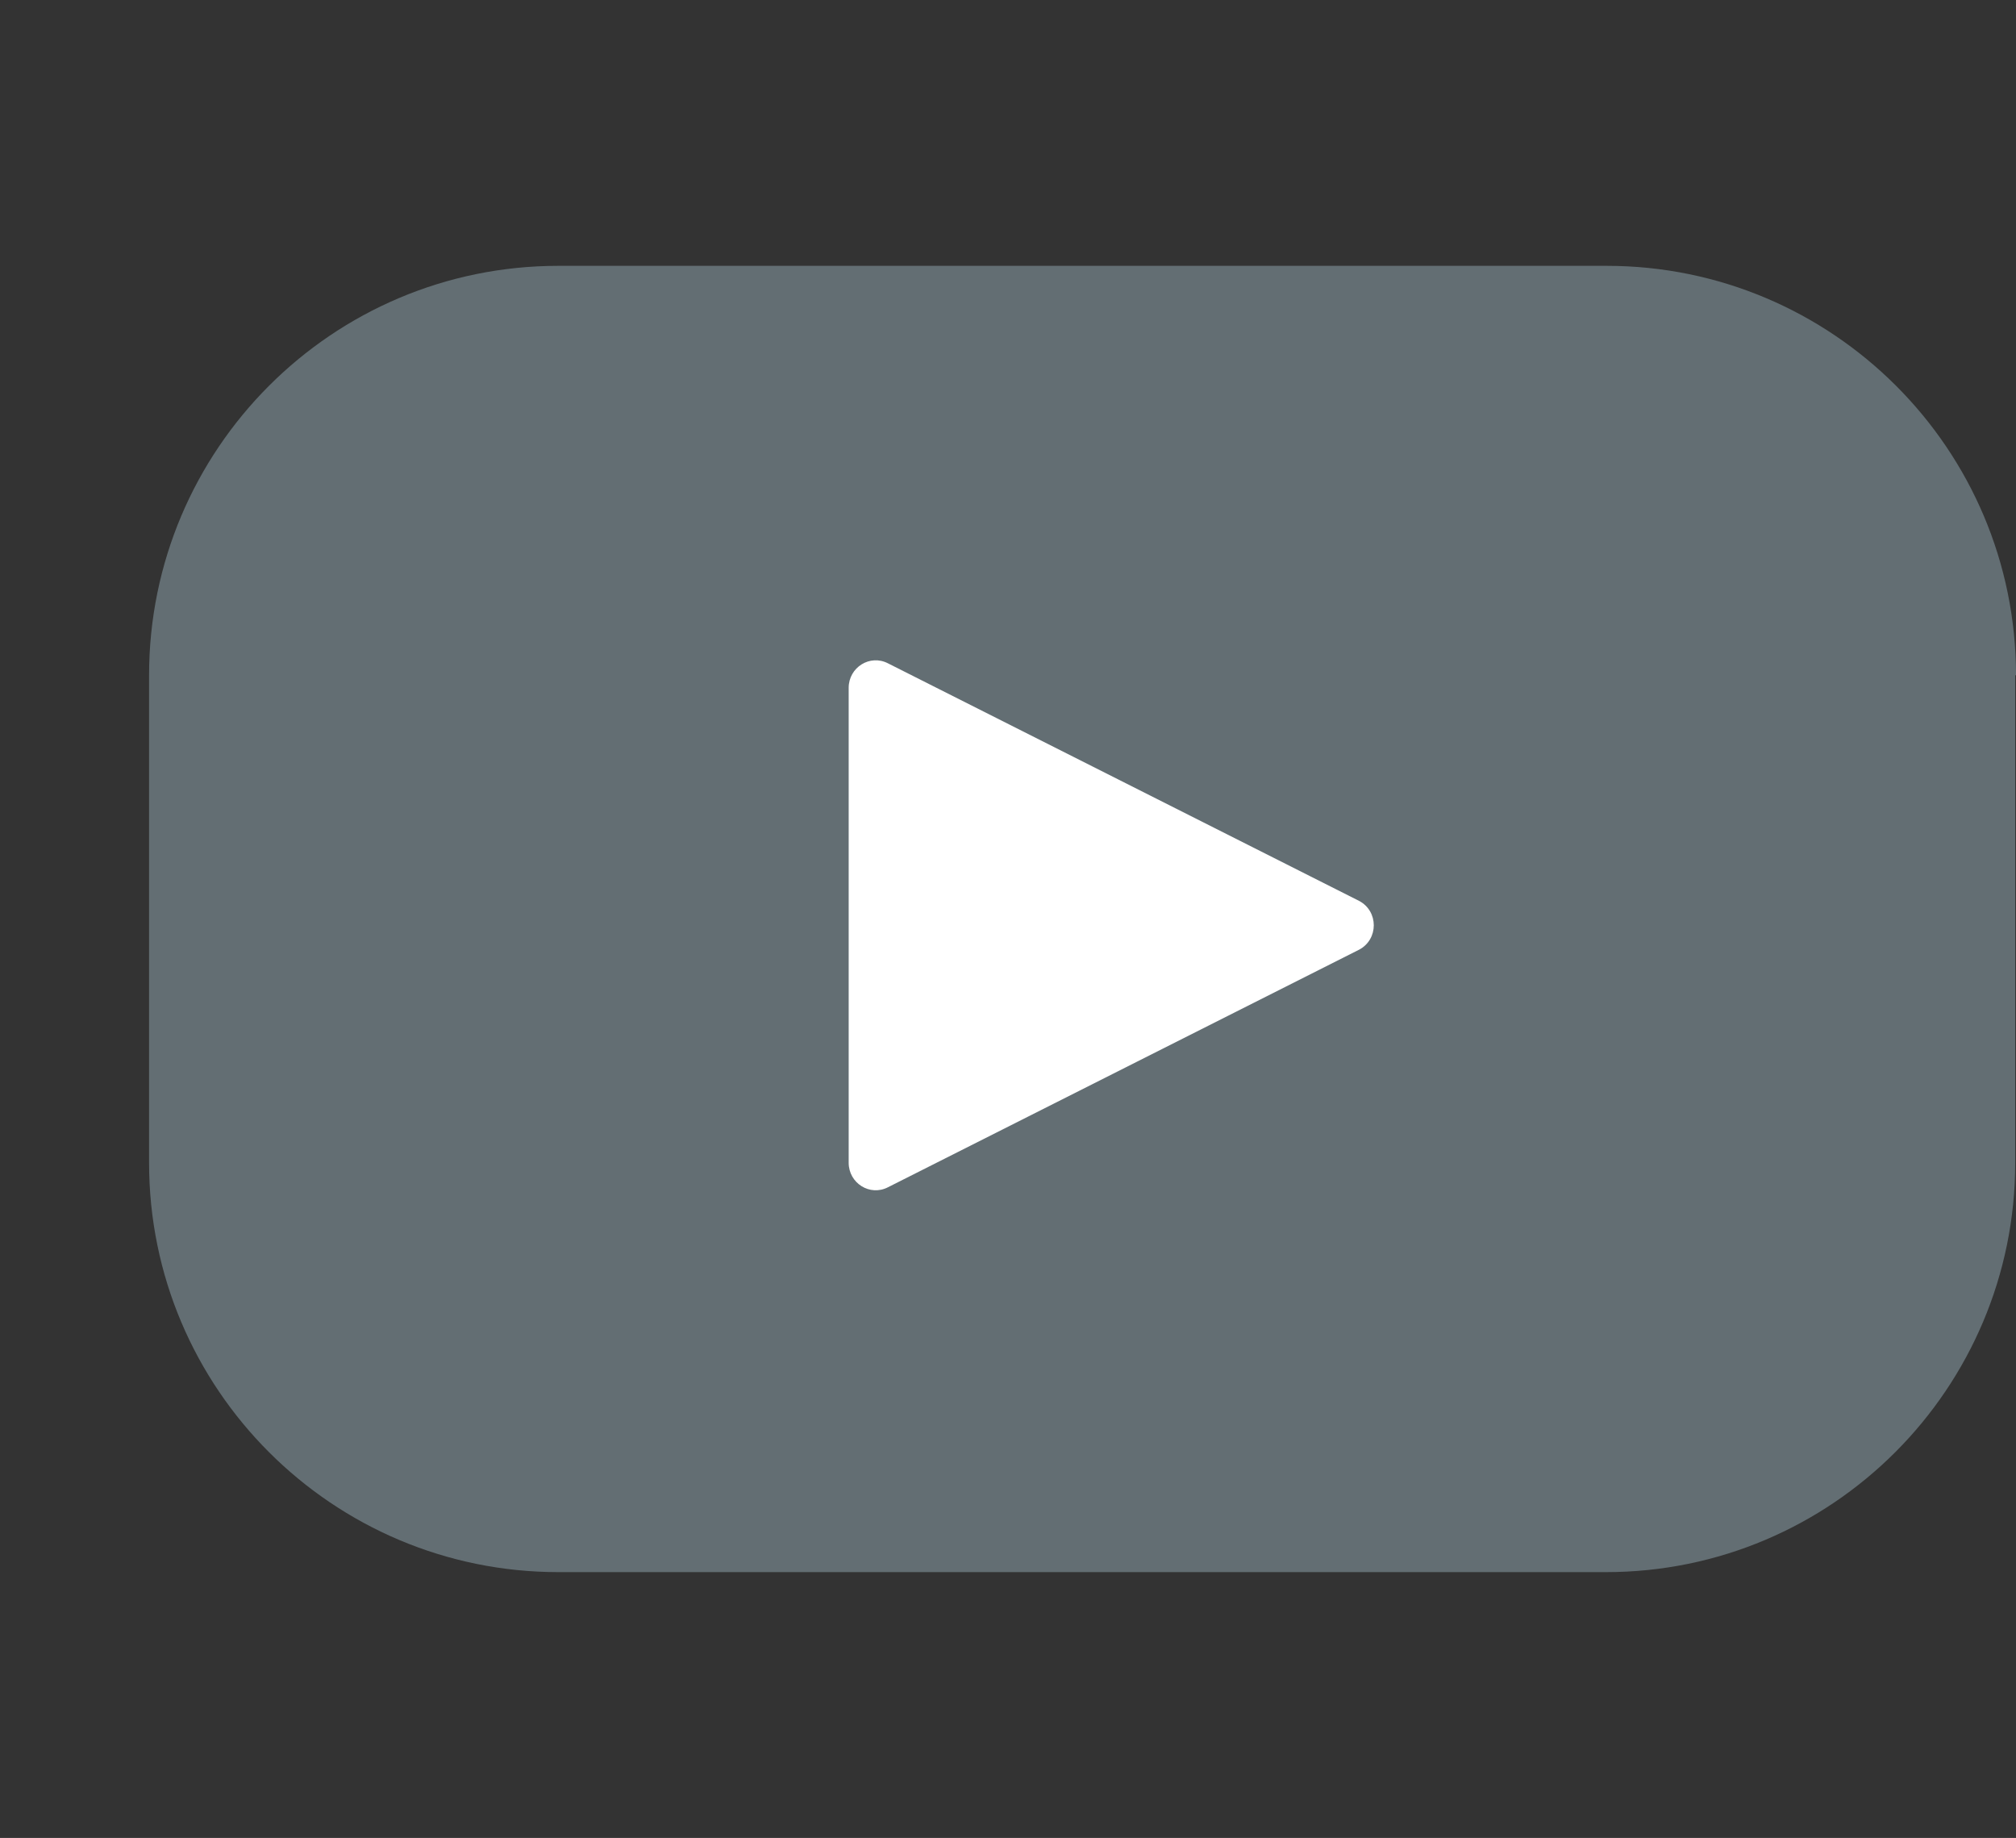
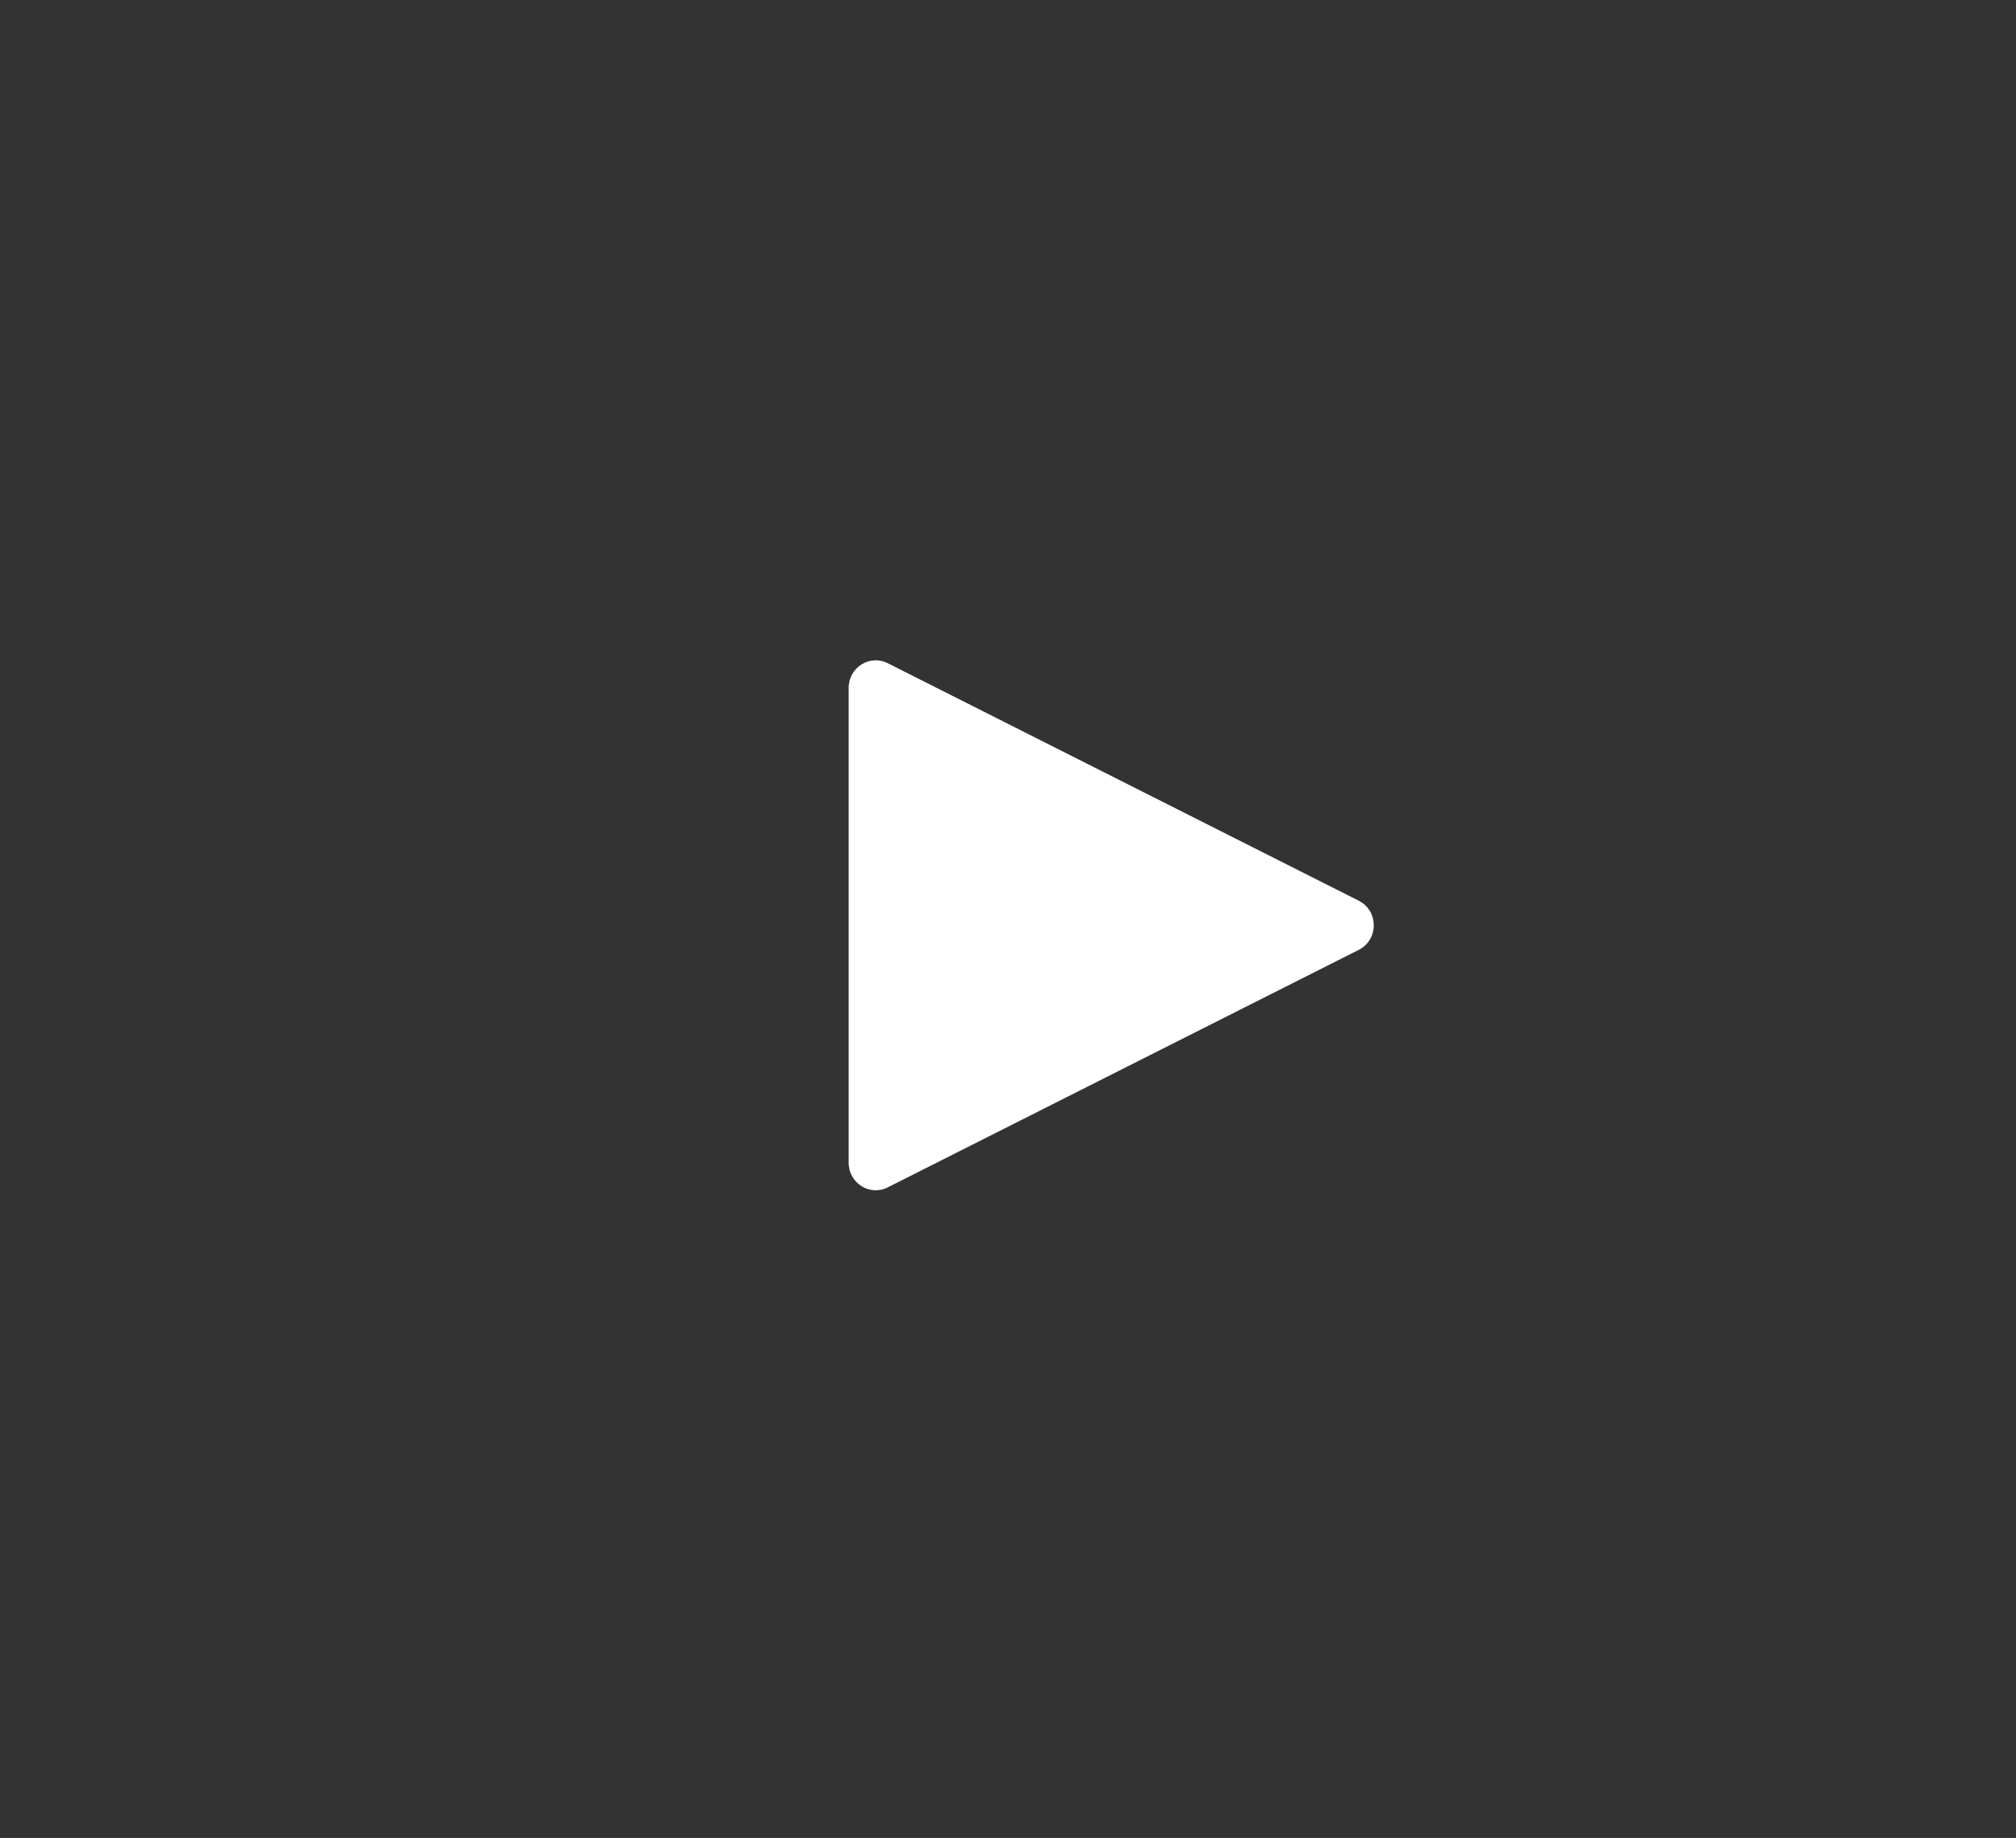
<svg xmlns="http://www.w3.org/2000/svg" id="Layer_1" data-name="Layer 1" viewBox="0 0 25.56 23.3">
  <rect x="0" y="0" width="25.56" height="23.3" fill="#333333" stroke="none" />
  <defs>
    <style>
      .cls-1 {
        fill: #fff;
      }

      .cls-2 {
        fill: #636e73;
      }
    </style>
  </defs>
-   <path class="cls-2" d="m25.56,8.56c0-2.87-2.33-5.19-5.19-5.19H7.08c-2.87,0-5.19,2.33-5.19,5.19v6.18c0,2.87,2.33,5.19,5.19,5.19h13.28c2.87,0,5.19-2.33,5.19-5.19v-6.18Z" />
  <path class="cls-1" d="m10.76,14.74v-6.02c0-.26.27-.43.5-.31l5.97,3.01c.25.13.25.49,0,.62l-5.97,3.01c-.23.12-.5-.05-.5-.31Z" />
</svg>